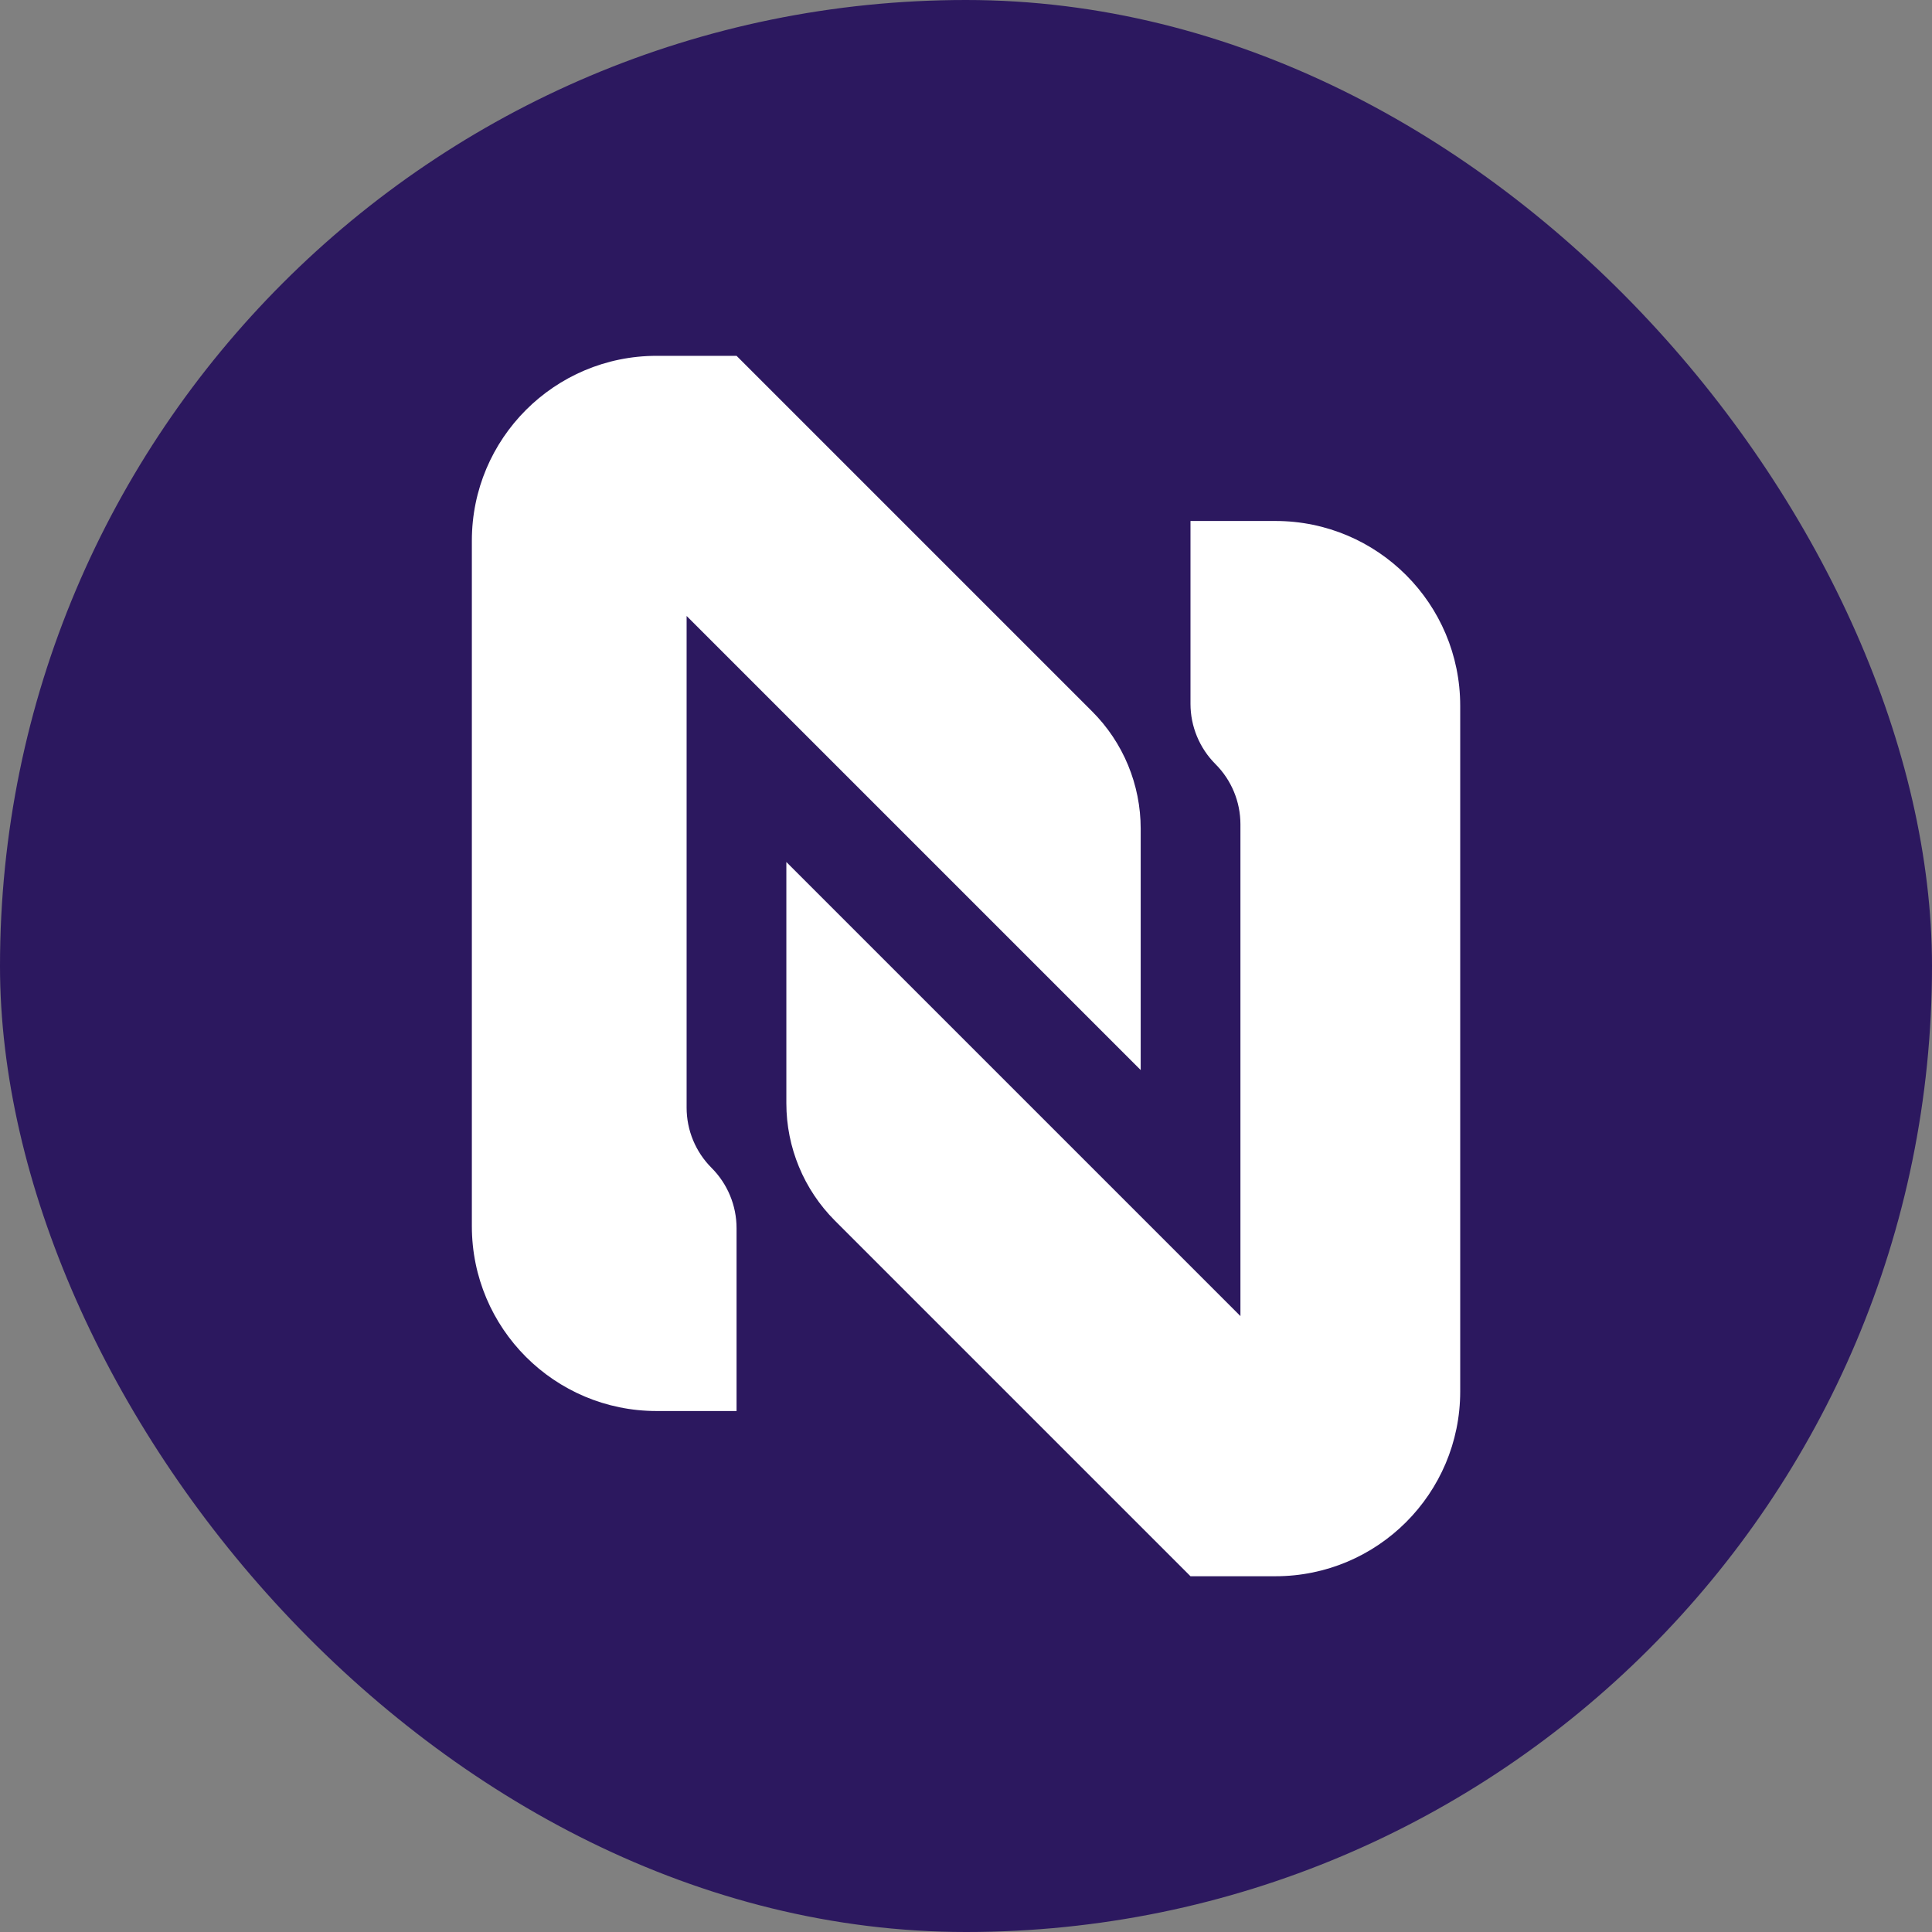
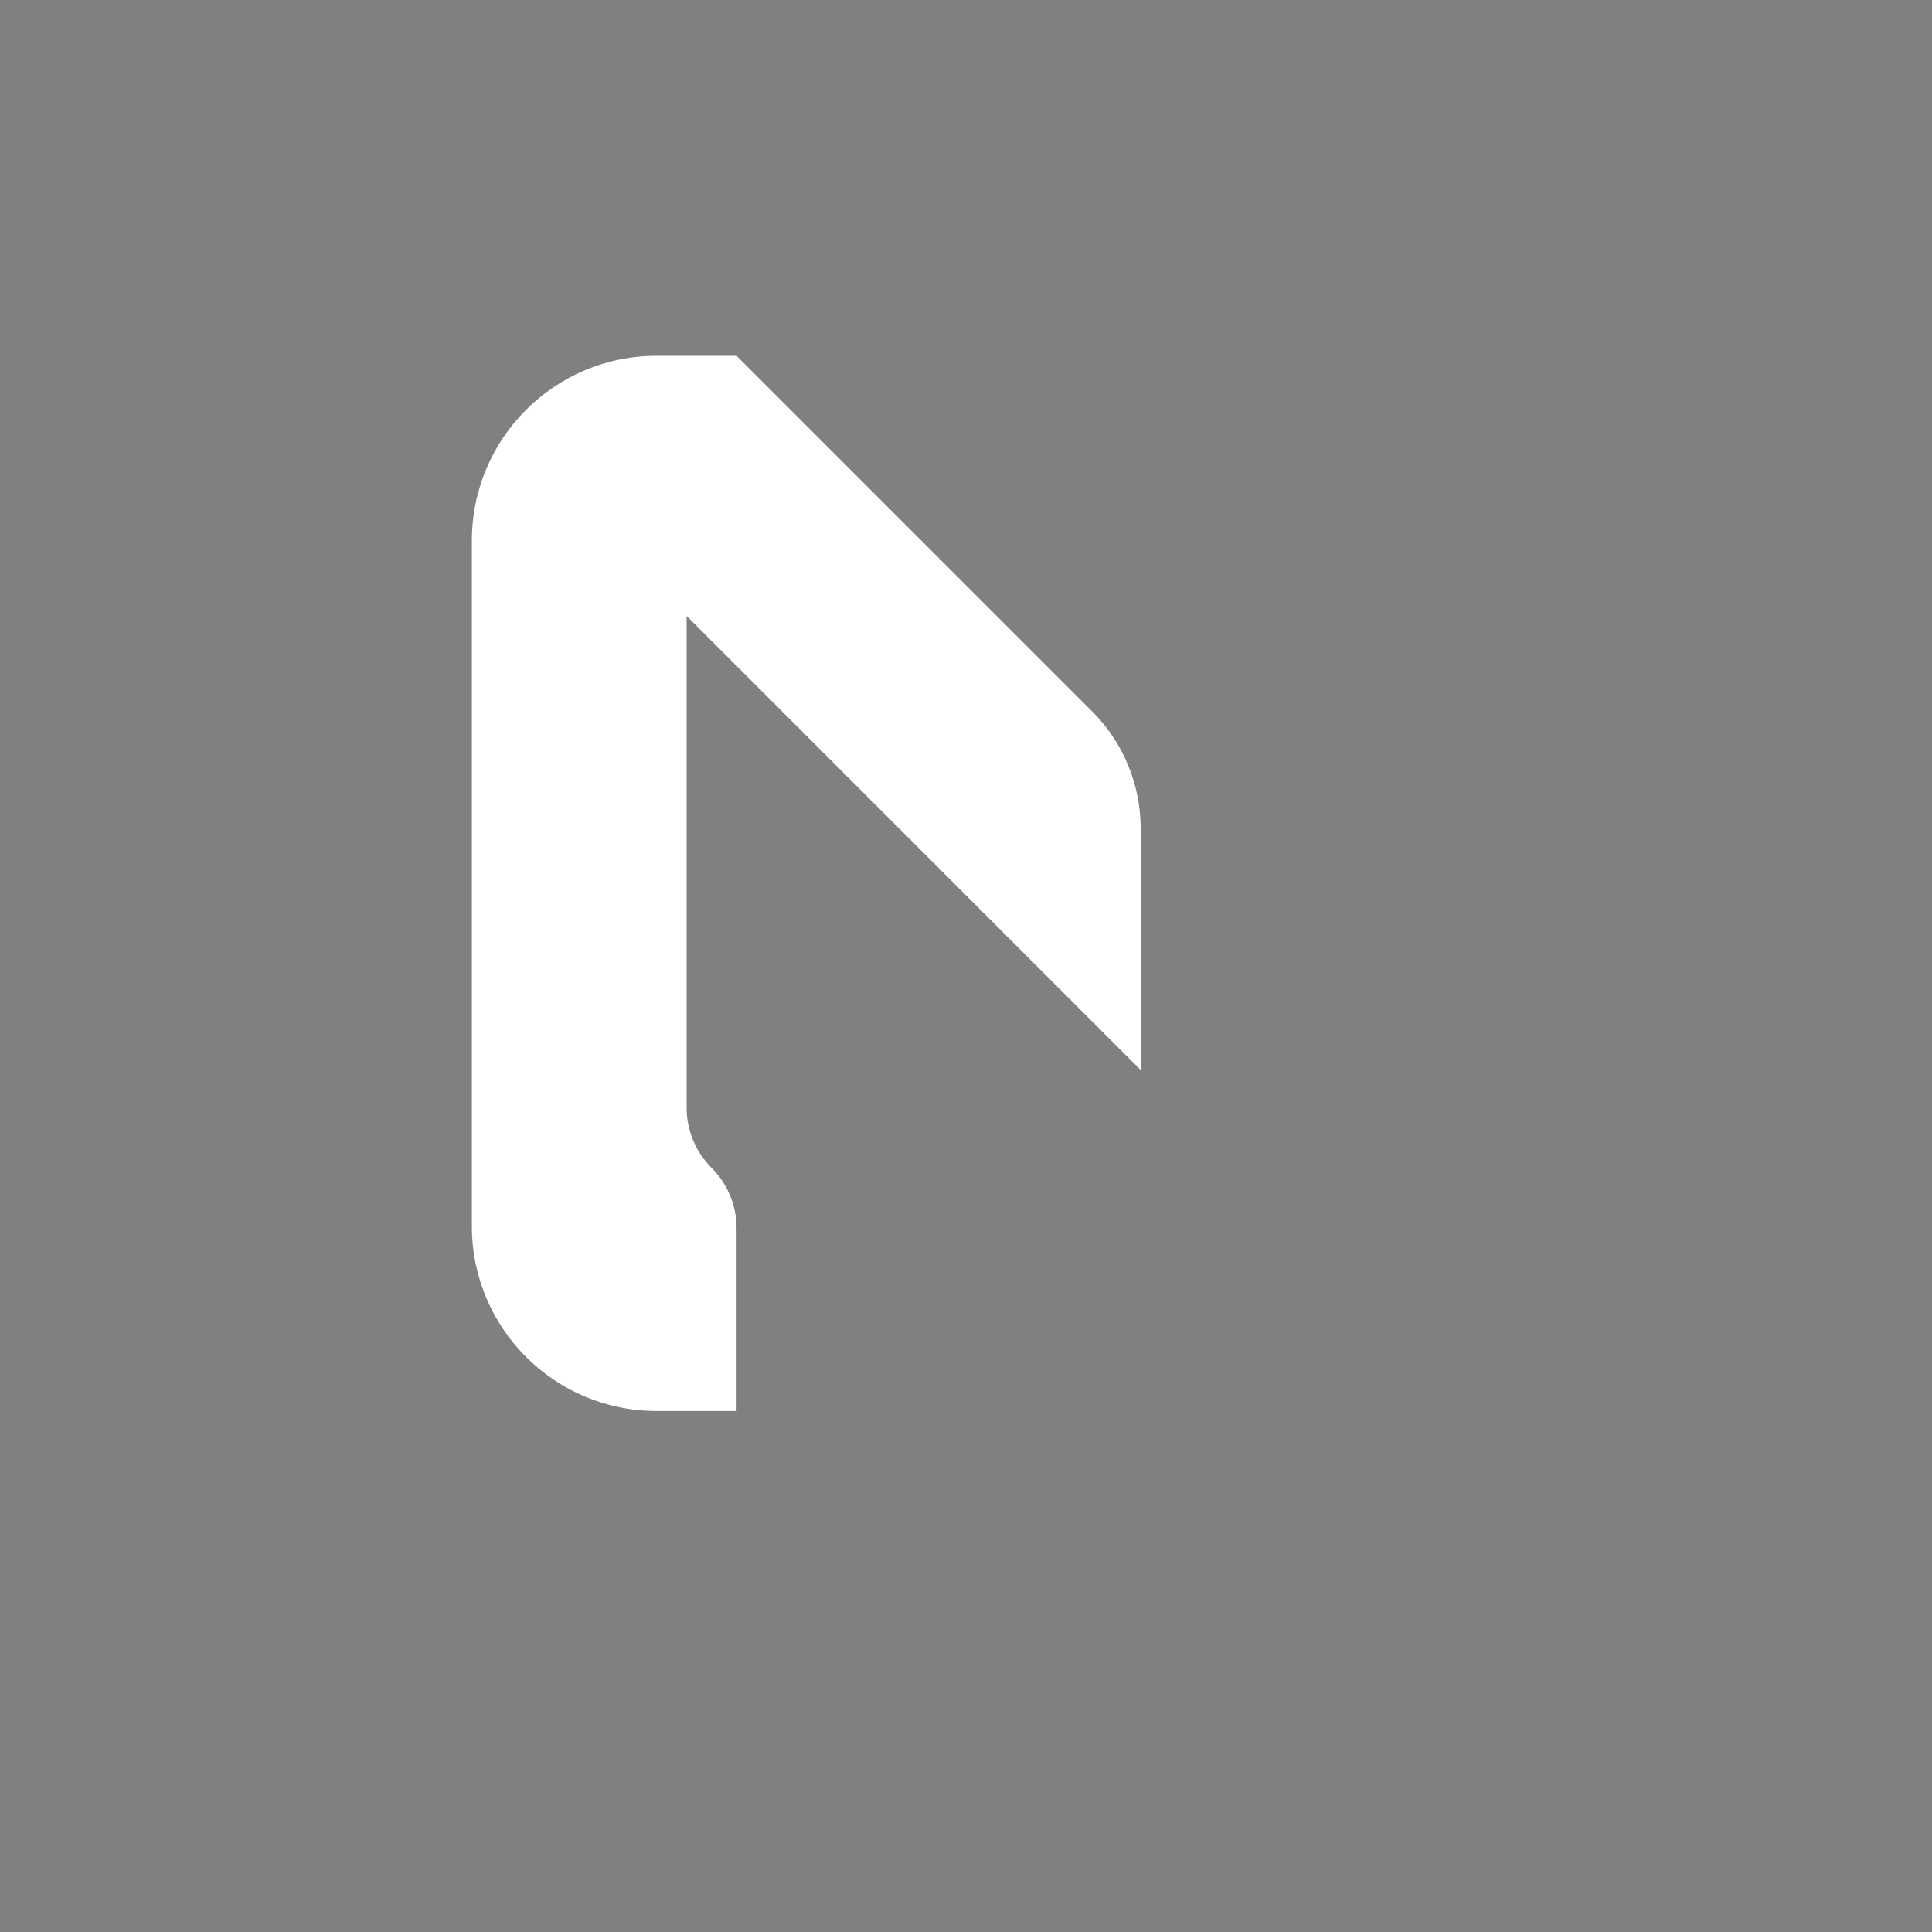
<svg xmlns="http://www.w3.org/2000/svg" id="Layer_2" data-name="Layer 2" viewBox="0 0 284.73 284.73">
  <rect x="0" y="0" width="284.73" height="284.73" fill="#808080" stroke="none" />
  <defs>
    <style>
      .cls-1 {
        fill: #2c185f;
      }

      .cls-2 {
        fill: #fff;
      }
    </style>
  </defs>
  <g id="Layer_1-2" data-name="Layer 1">
    <g>
-       <rect class="cls-1" x="0" y="0" width="284.73" height="284.73" rx="142.37" ry="142.37" />
      <g>
-         <path class="cls-2" d="M215.2,104.02v101.05c0,15.04-12.19,27.23-27.23,27.23h-12.52s-52.4-52.4-52.4-52.4c-4.58-4.58-7.16-10.8-7.16-17.29v-35.57l66.92,66.92v-72.47c0-3.33-1.32-6.52-3.68-8.88h0c-2.35-2.35-3.68-5.55-3.68-8.88v-26.95h12.52c15.04,0,27.23,12.19,27.23,27.23Z" />
        <path class="cls-2" d="M101.19,90.77v72.47c0,3.33,1.32,6.52,3.68,8.88h0c2.35,2.35,3.68,5.55,3.68,8.88v26.95s-11.78,0-11.78,0c-15.04,0-27.23-12.19-27.23-27.23v-101.05c0-15.04,12.19-27.23,27.23-27.23h11.78s52.4,52.4,52.4,52.4c4.59,4.58,7.16,10.8,7.16,17.29v35.57l-66.92-66.92Z" />
      </g>
    </g>
  </g>
</svg>